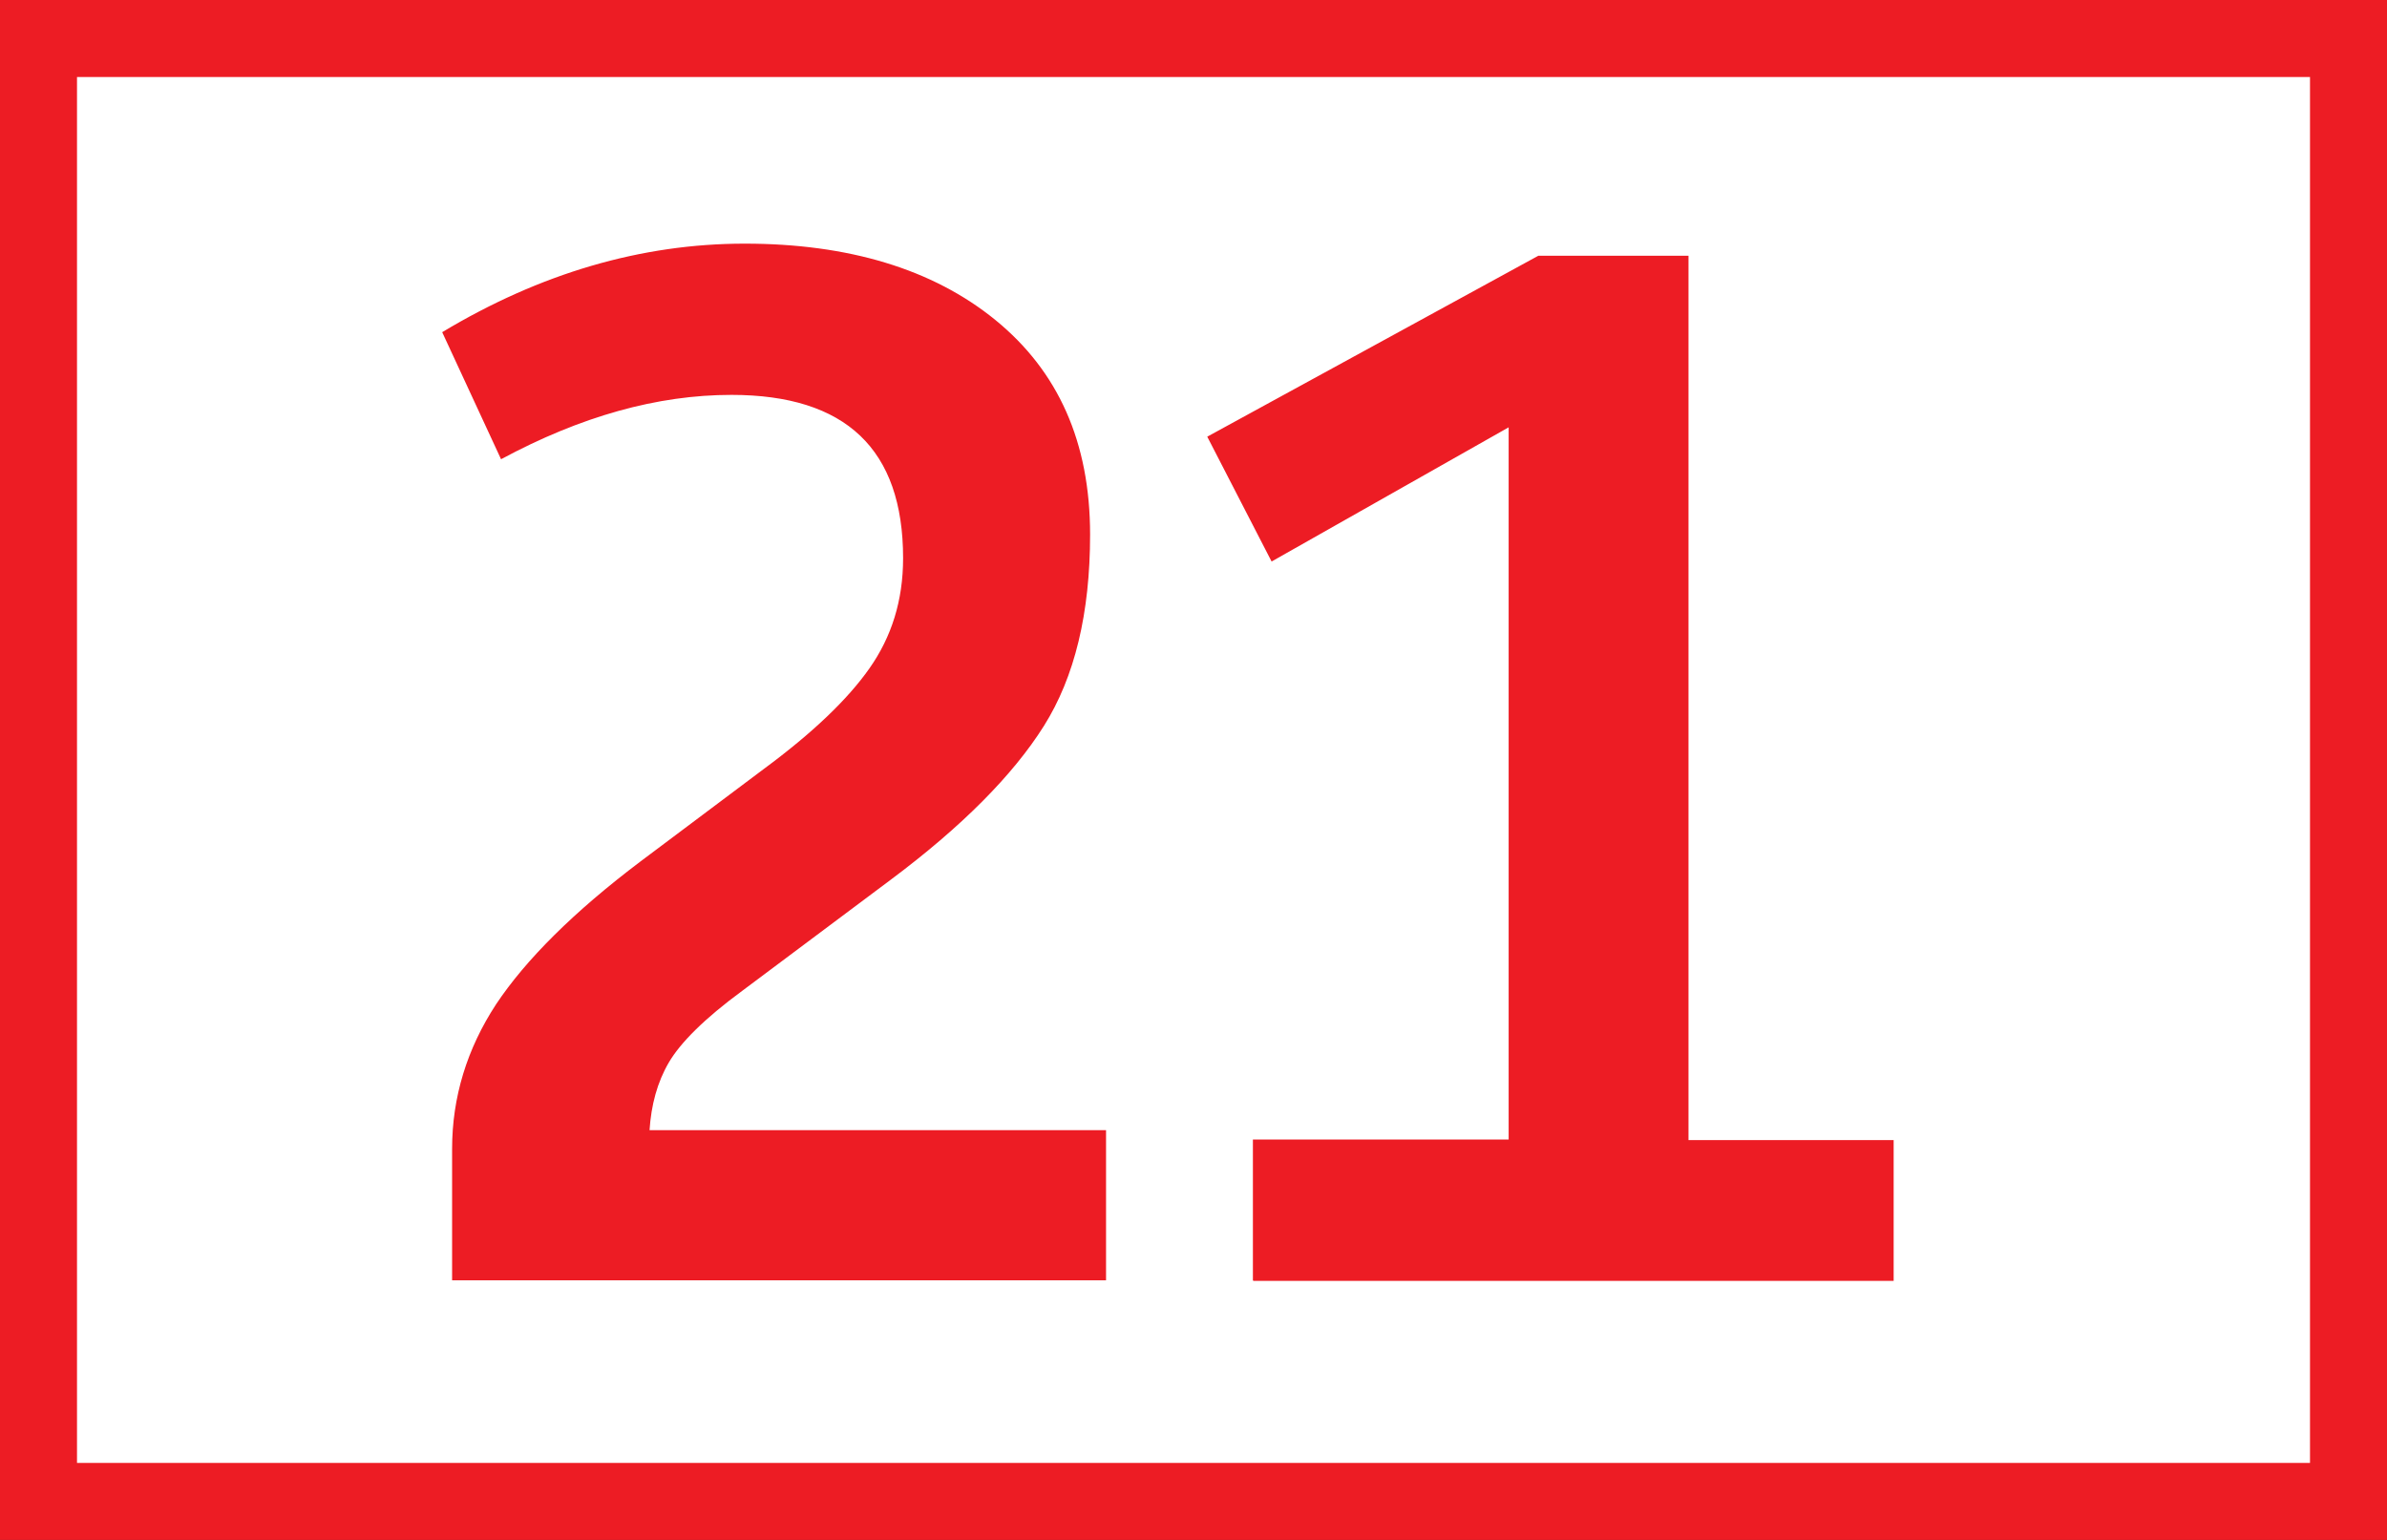
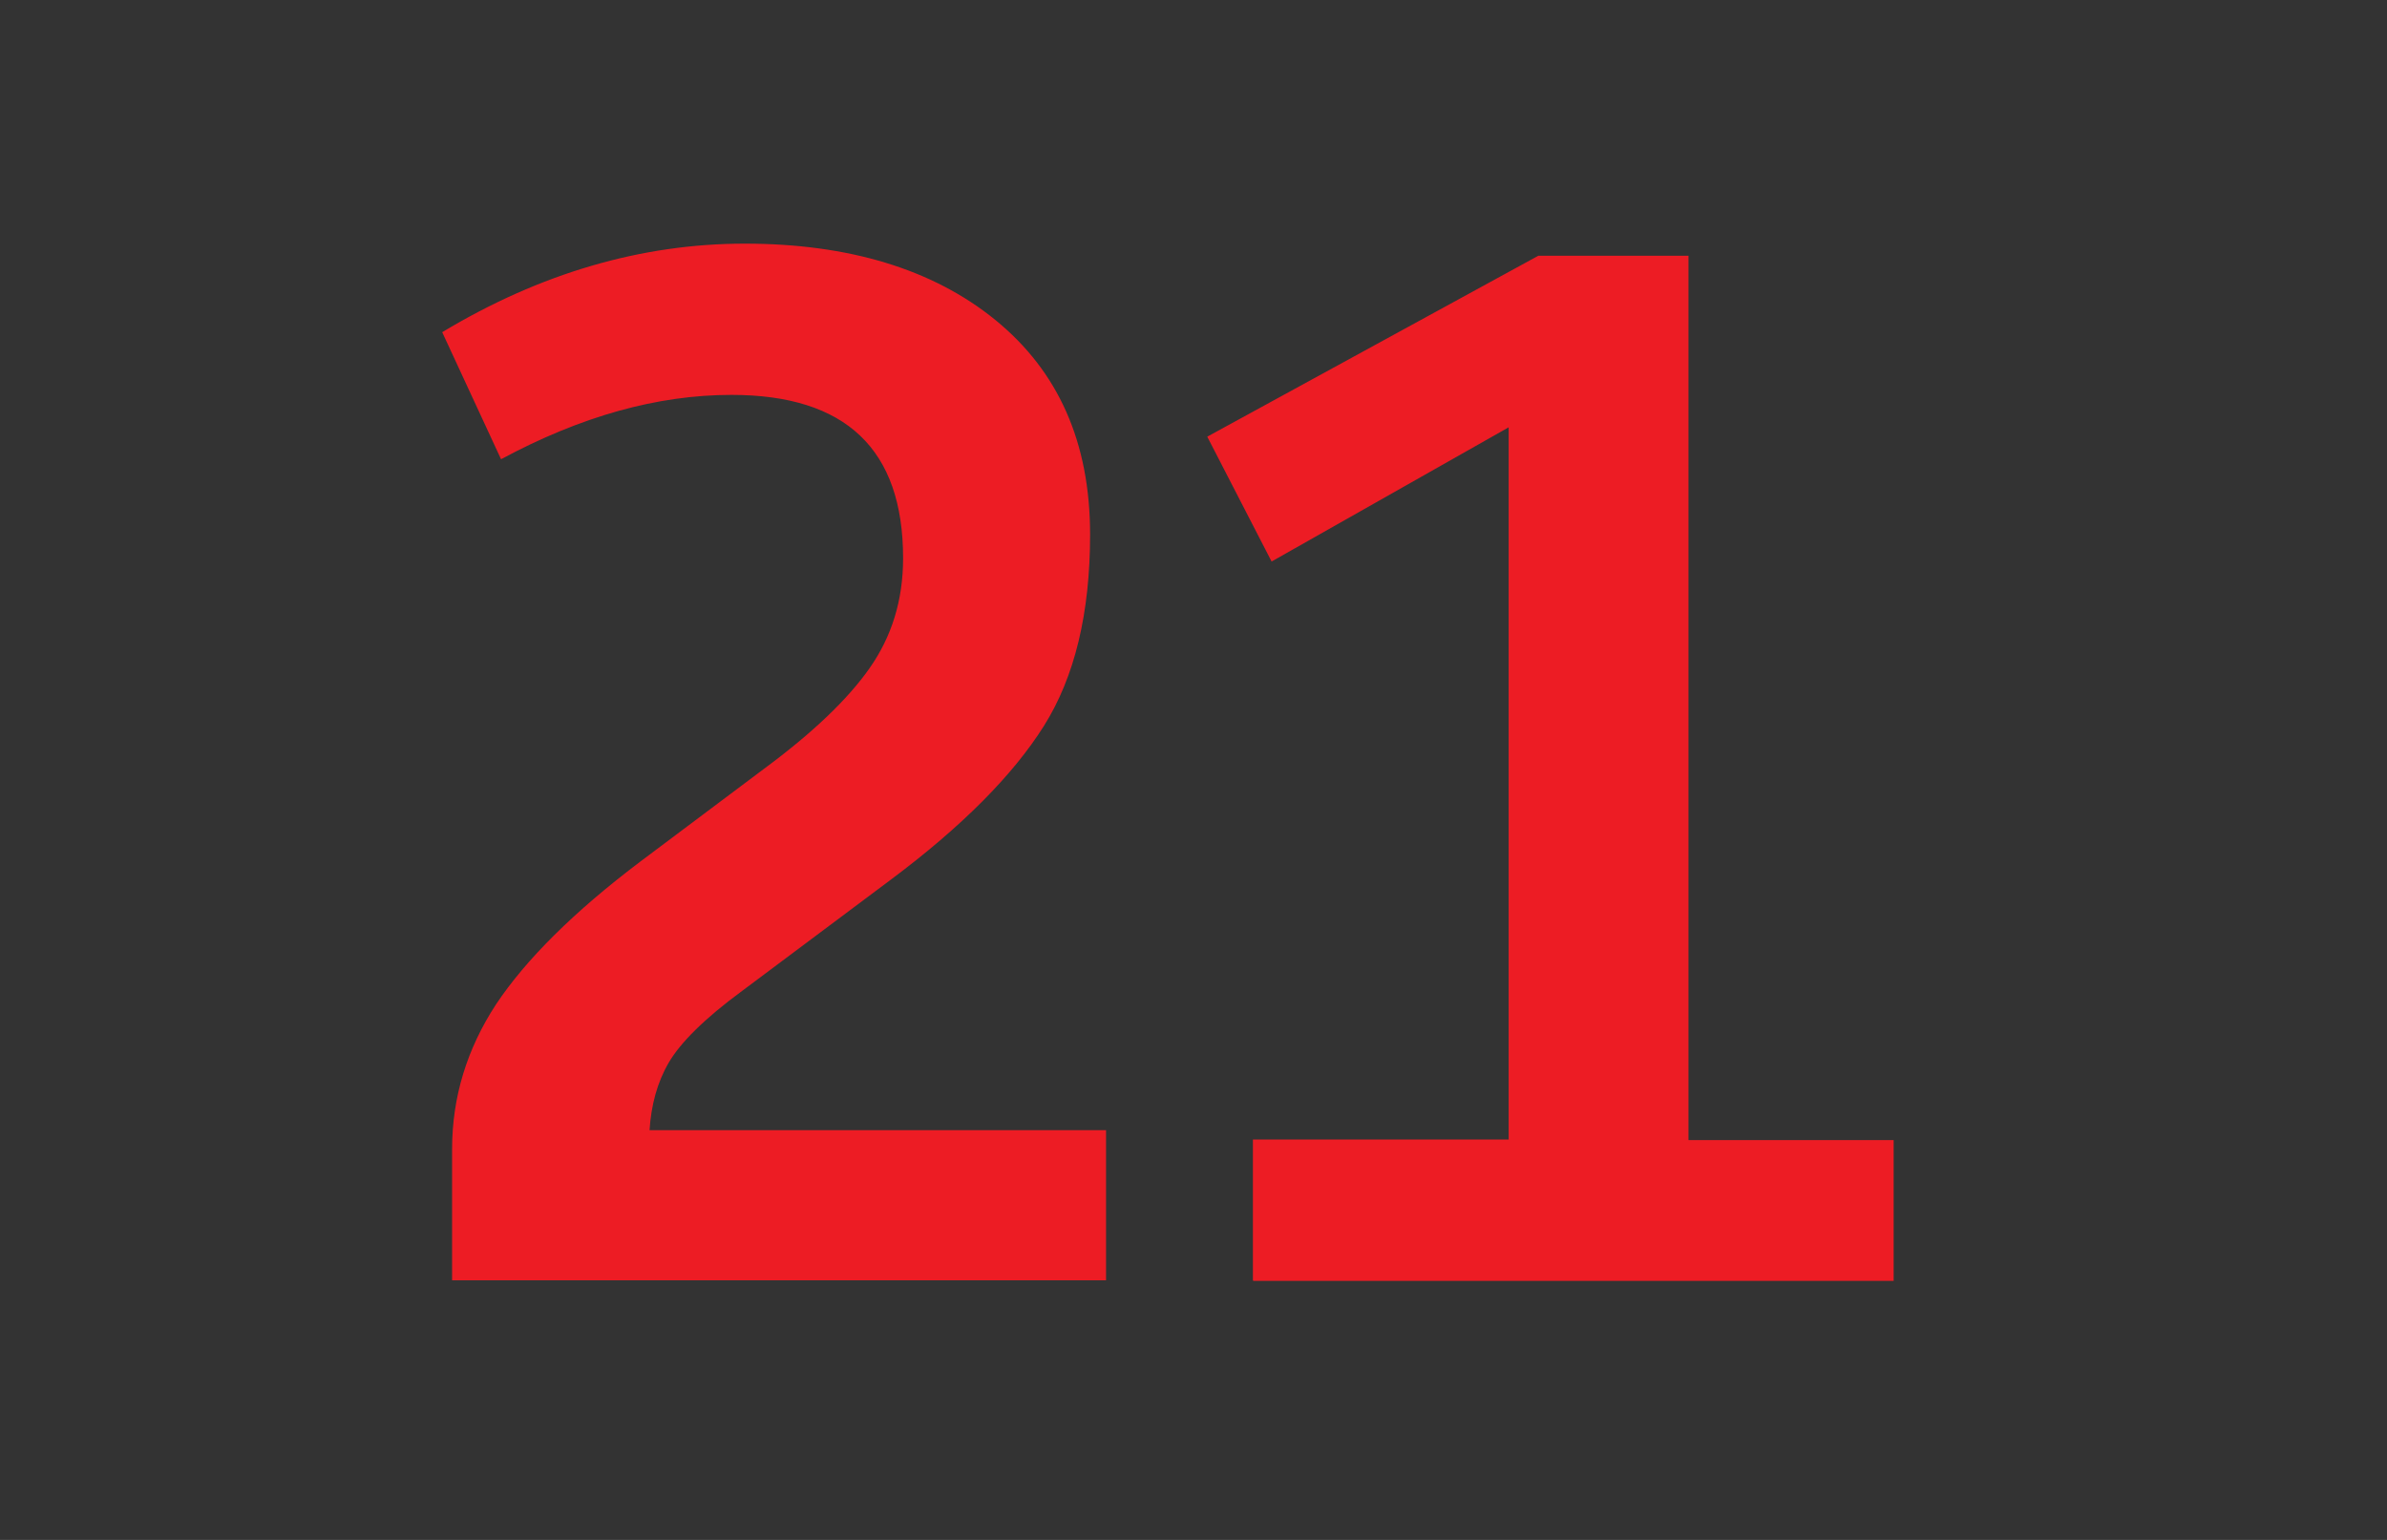
<svg xmlns="http://www.w3.org/2000/svg" viewBox="0 0 43.4 28">
  <rect x="0" y="0" width="43.4" height="28" fill="#333333" stroke="none" />
  <defs>
    <style>.d{fill:#fff;stroke:#ed1c24;stroke-miterlimit:10;stroke-width:1.4px;}.e{fill:#ed1c24;}</style>
  </defs>
  <g id="a" />
  <g id="b">
    <g id="c">
      <g>
-         <path class="d" d="M.7,.7H42.7V27.3H.7V.7Z" />
        <path class="e" d="M8.22,23.28v-2.39c0-.94,.27-1.82,.8-2.63,.54-.81,1.41-1.68,2.63-2.6l2.24-1.68c.88-.65,1.52-1.26,1.92-1.83,.4-.57,.61-1.23,.61-2,0-1.98-1.04-2.97-3.12-2.97-1.35,0-2.74,.39-4.19,1.17l-1.07-2.31c1.78-1.07,3.62-1.61,5.5-1.61s3.42,.46,4.56,1.39c1.14,.93,1.72,2.22,1.72,3.9,0,1.43-.28,2.59-.84,3.48-.56,.89-1.49,1.83-2.79,2.8l-2.7,2.02c-.68,.5-1.12,.94-1.33,1.3s-.32,.77-.35,1.23h8.3v2.73H8.22Zm14.56,0v-2.56h4.65V7.77l-4.31,2.44-1.17-2.27,6.02-3.29h2.73V20.73h3.73v2.56h-11.64Z" />
      </g>
    </g>
  </g>
</svg>